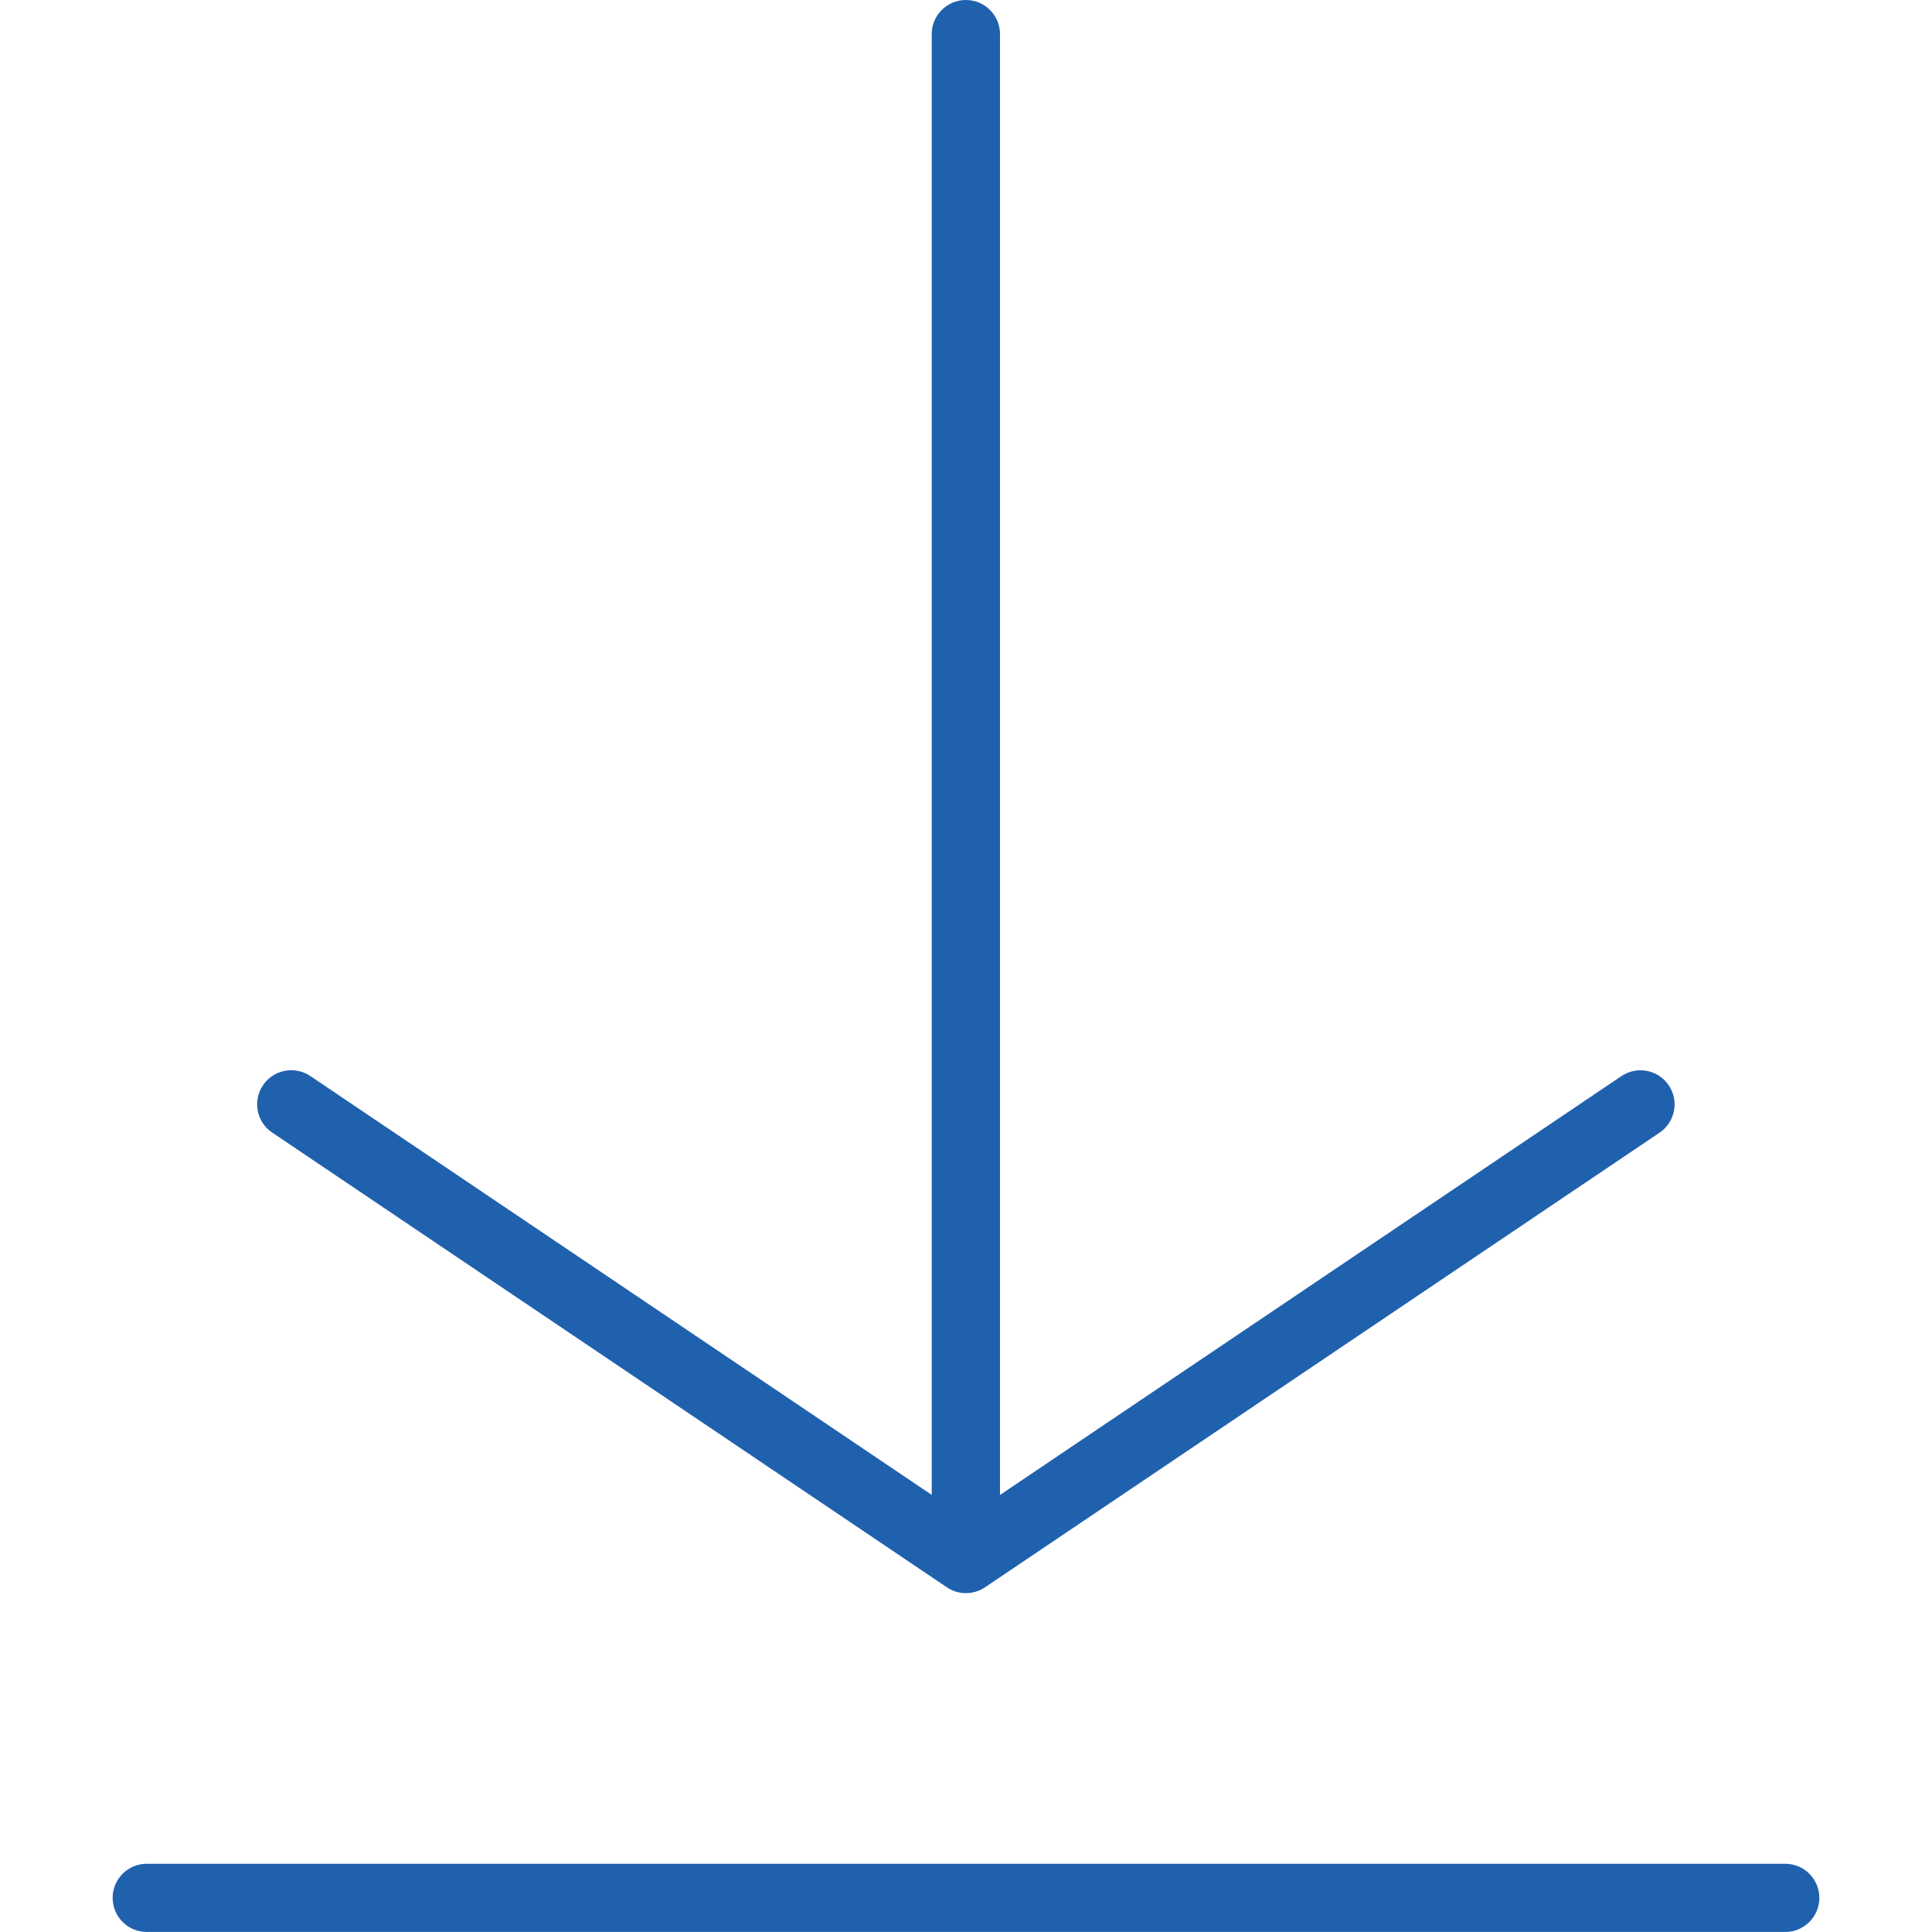
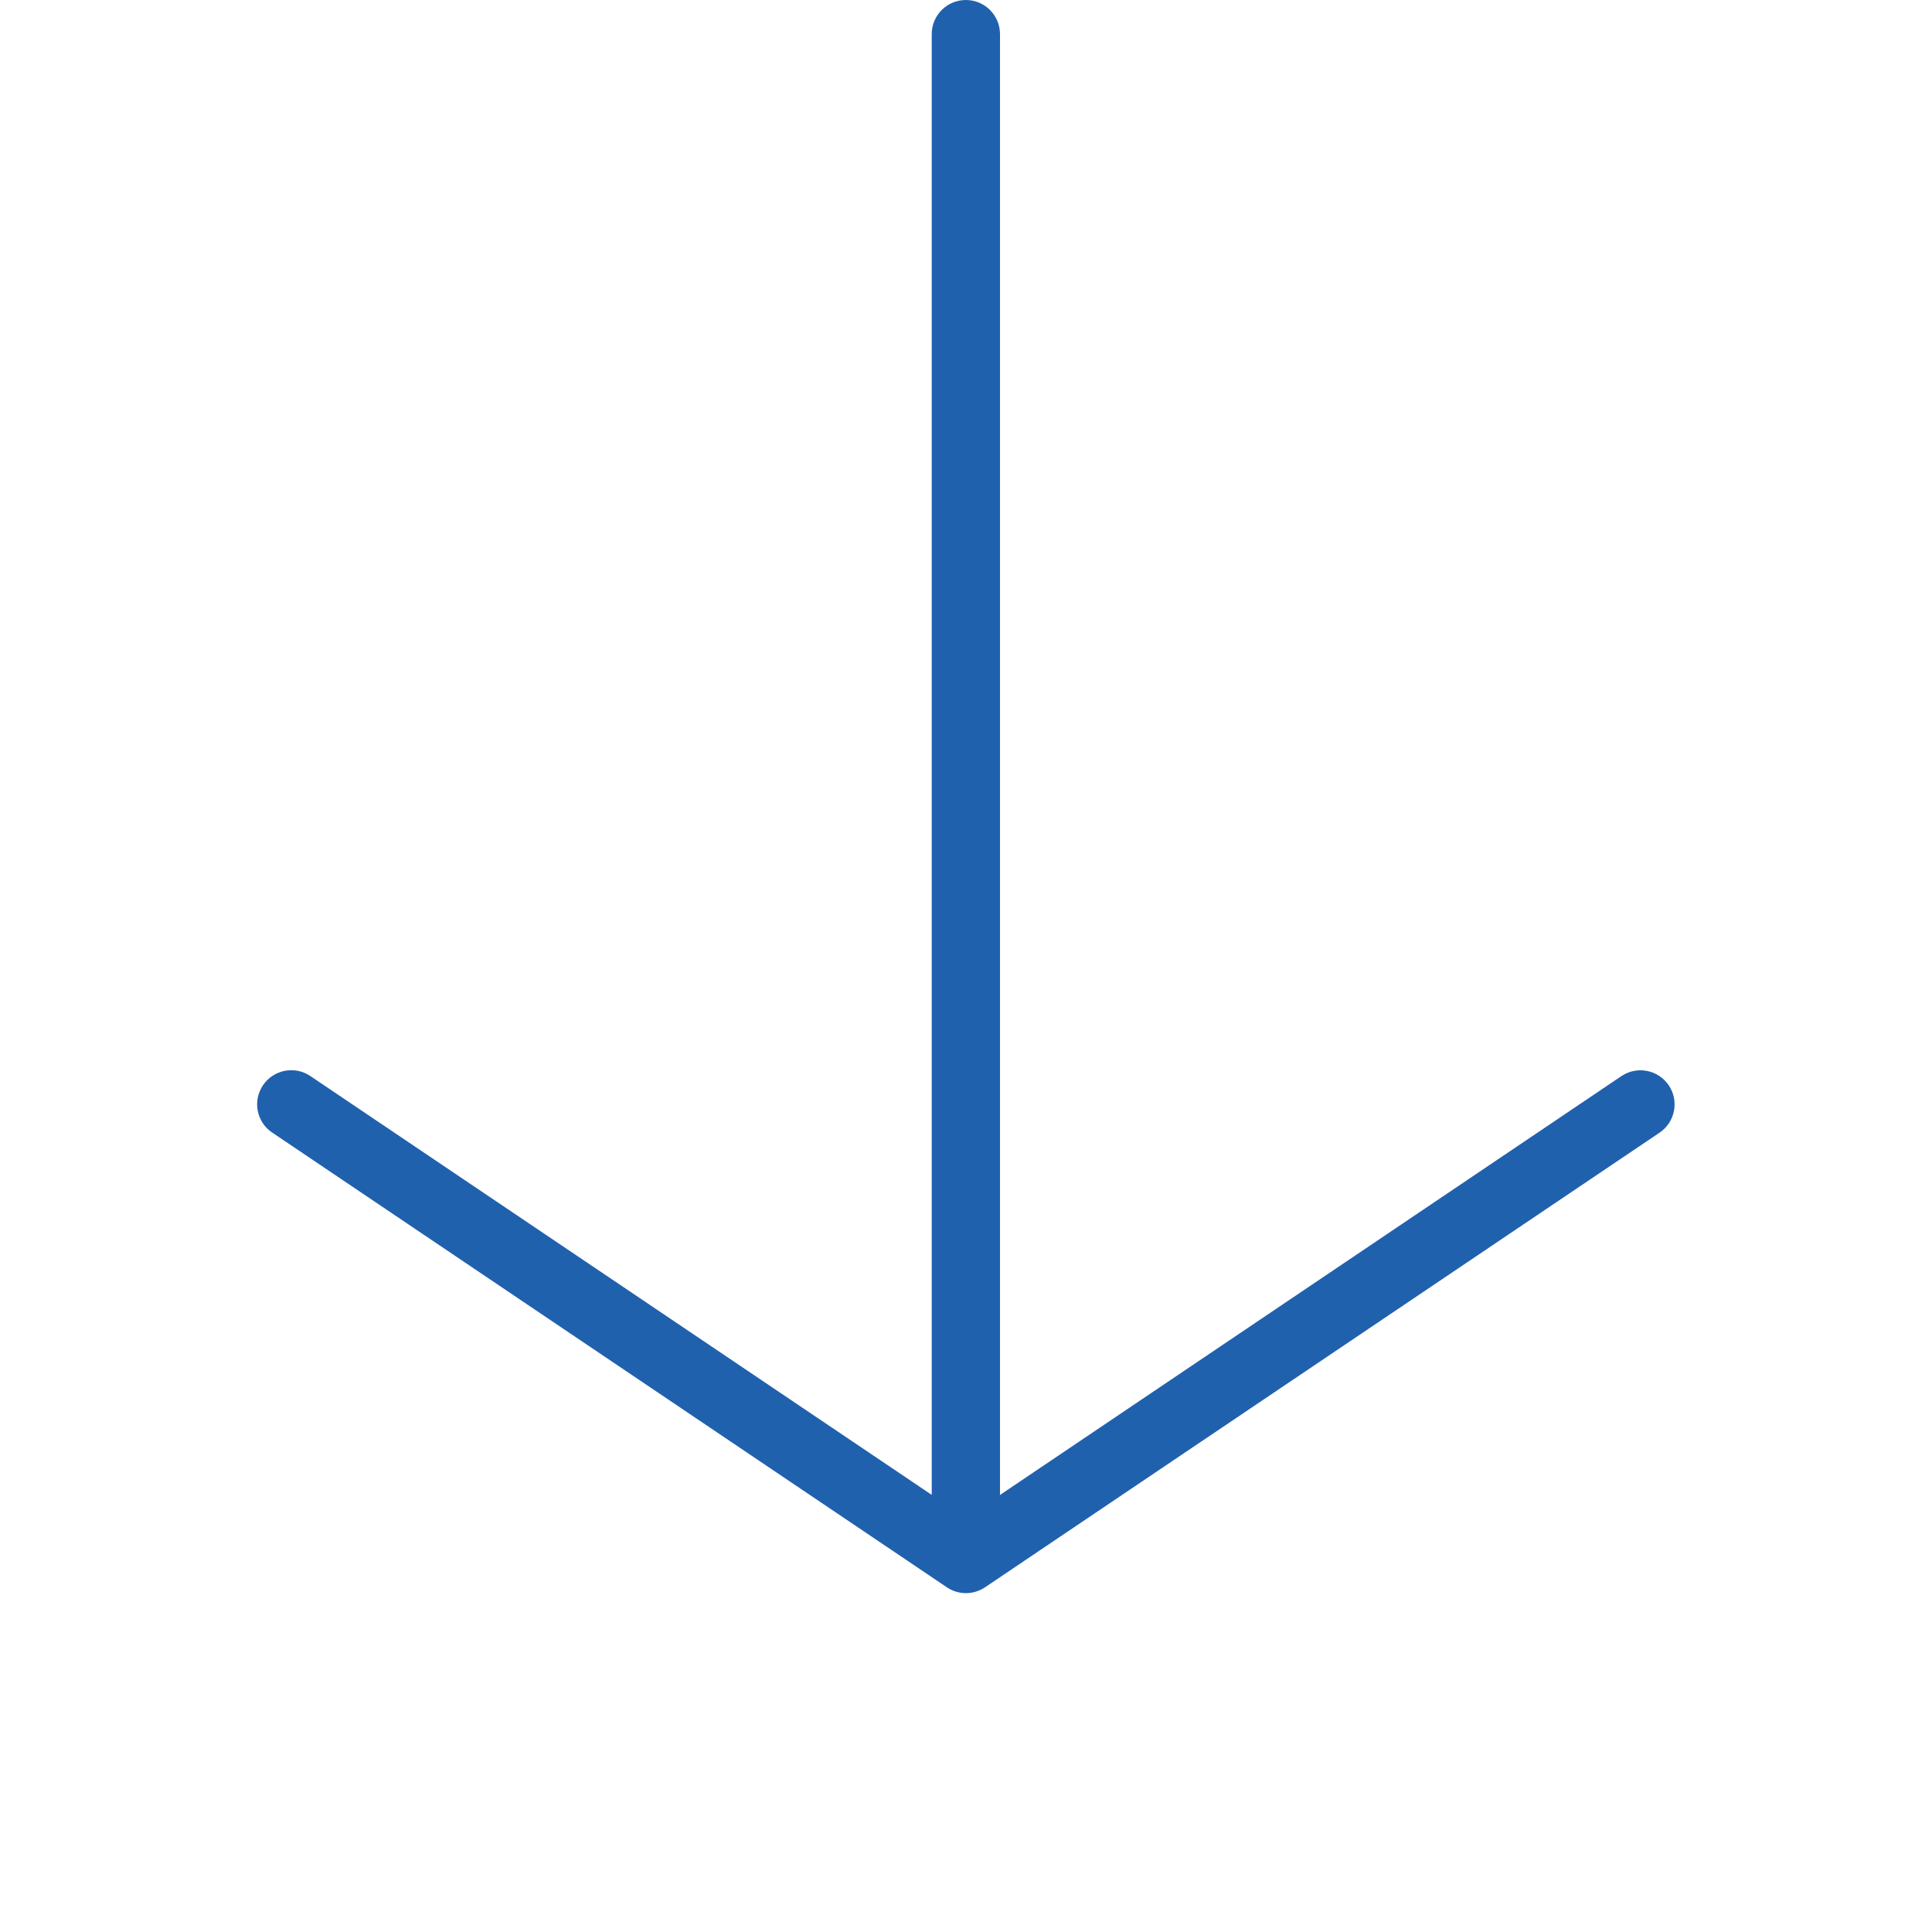
<svg xmlns="http://www.w3.org/2000/svg" id="Ebene_7" width="566" height="566" viewBox="0 0 566 566">
  <defs>
    <style>.cls-1{fill:#2061ae;stroke-width:0px;}</style>
  </defs>
  <path class="cls-1" d="M79.78,331.82l197.53,133.14s.04.03.06.04l.02.02c.29.2.6.38.92.55.09.05.18.09.27.13,0,0,0,0,.01,0,.09.04.17.09.26.13.16.07.32.14.49.21.1.04.21.08.31.11.14.05.28.1.42.15.06.02.11.03.17.04.06.02.12.03.18.05.11.03.21.06.32.08.2.05.4.08.6.12.11.02.22.04.33.05.06,0,.13.02.19.03.35.04.69.06,1.05.06.02,0,.04,0,.06,0,0,0,0,0,0,0s0,0,0,0c.02,0,.04,0,.06,0,.35,0,.7-.02,1.05-.06.06,0,.13-.02.19-.03.11-.01.22-.03.33-.05.2-.03.4-.07.6-.12.11-.02.21-.05.31-.08.06-.02.13-.03.19-.05.06-.02.11-.03.17-.04.14-.04.28-.1.42-.15.1-.04.21-.07.31-.11.17-.07.33-.14.49-.21.09-.04.17-.08.26-.12,0,0,.01,0,.02,0,.09-.04.18-.08.26-.13.32-.17.62-.35.92-.55l.03-.02.06-.04,197.54-133.14c4.58-3.09,5.79-9.3,2.7-13.87-3.09-4.58-9.3-5.78-13.88-2.7l-182.04,122.7V9.99c0-5.52-4.48-9.99-10-9.99s-10,4.47-10,9.99v427.95l-182.04-122.7c-4.58-3.09-10.79-1.88-13.88,2.7-3.09,4.58-1.88,10.79,2.7,13.87Z" />
-   <path class="cls-1" d="M523,546.01H43c-5.52,0-10,4.47-10,9.99s4.48,9.99,10,9.99h480c5.52,0,10-4.47,10-9.99s-4.48-9.99-10-9.99Z" />
</svg>